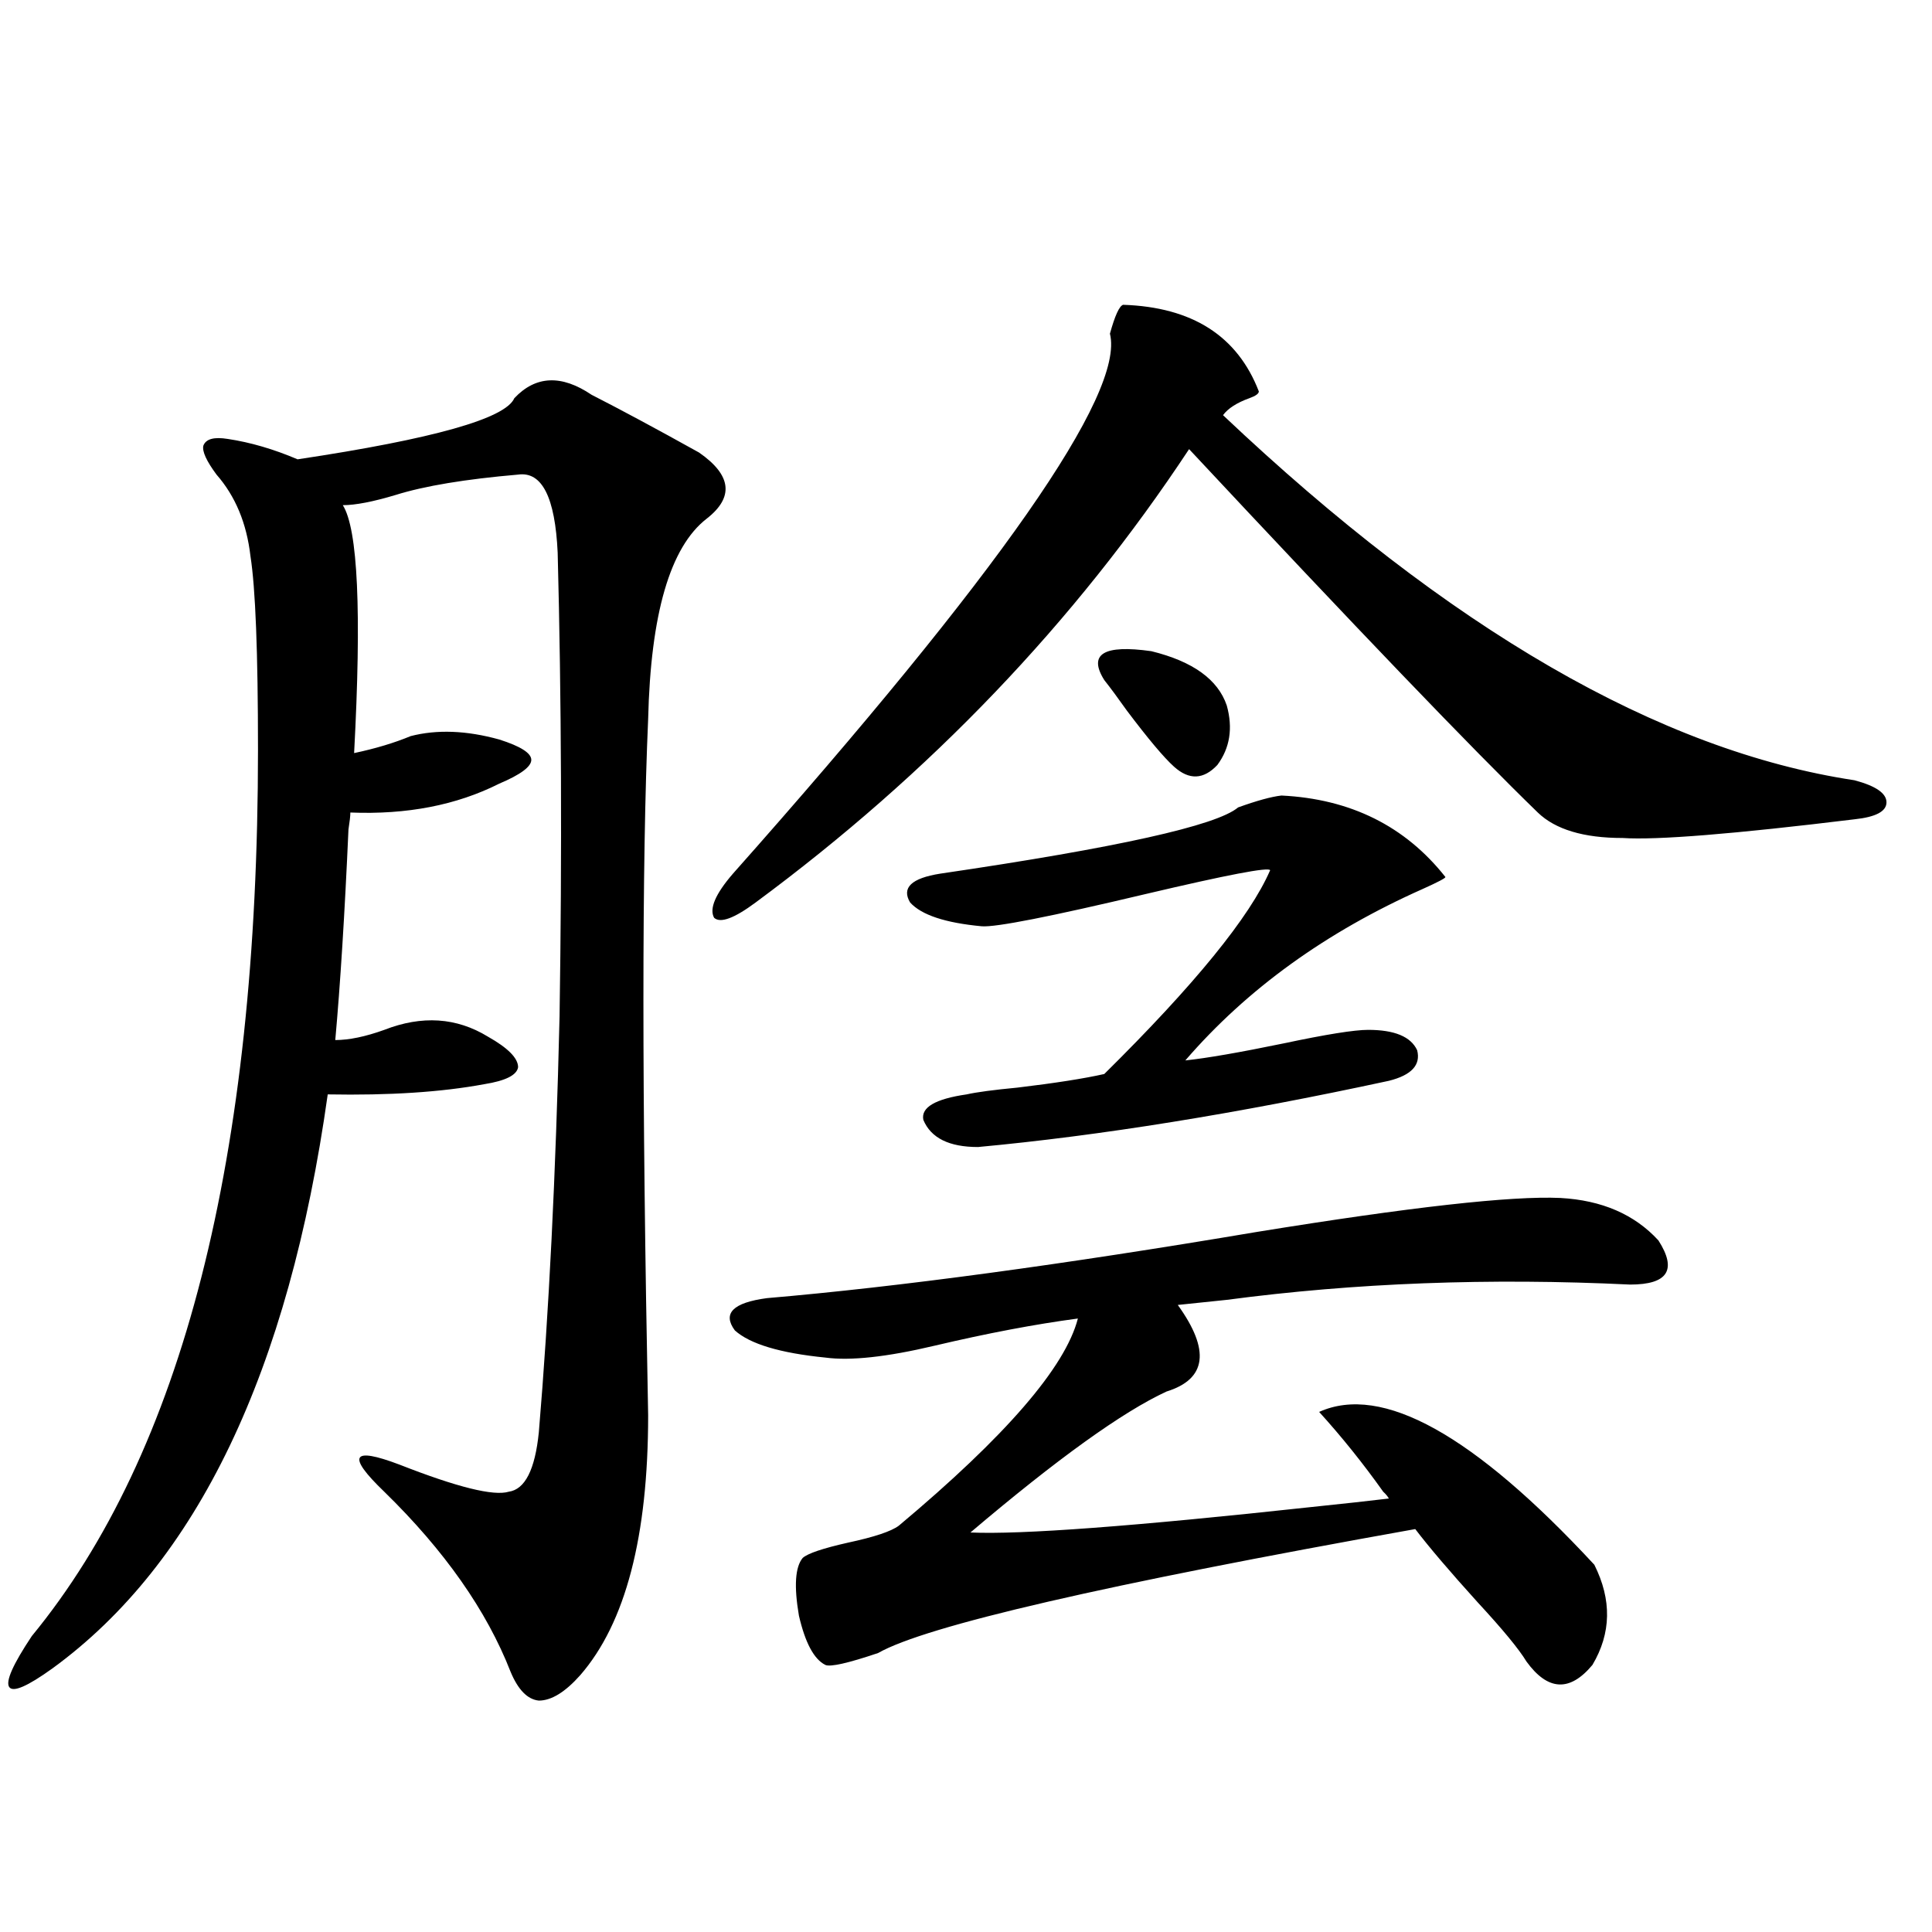
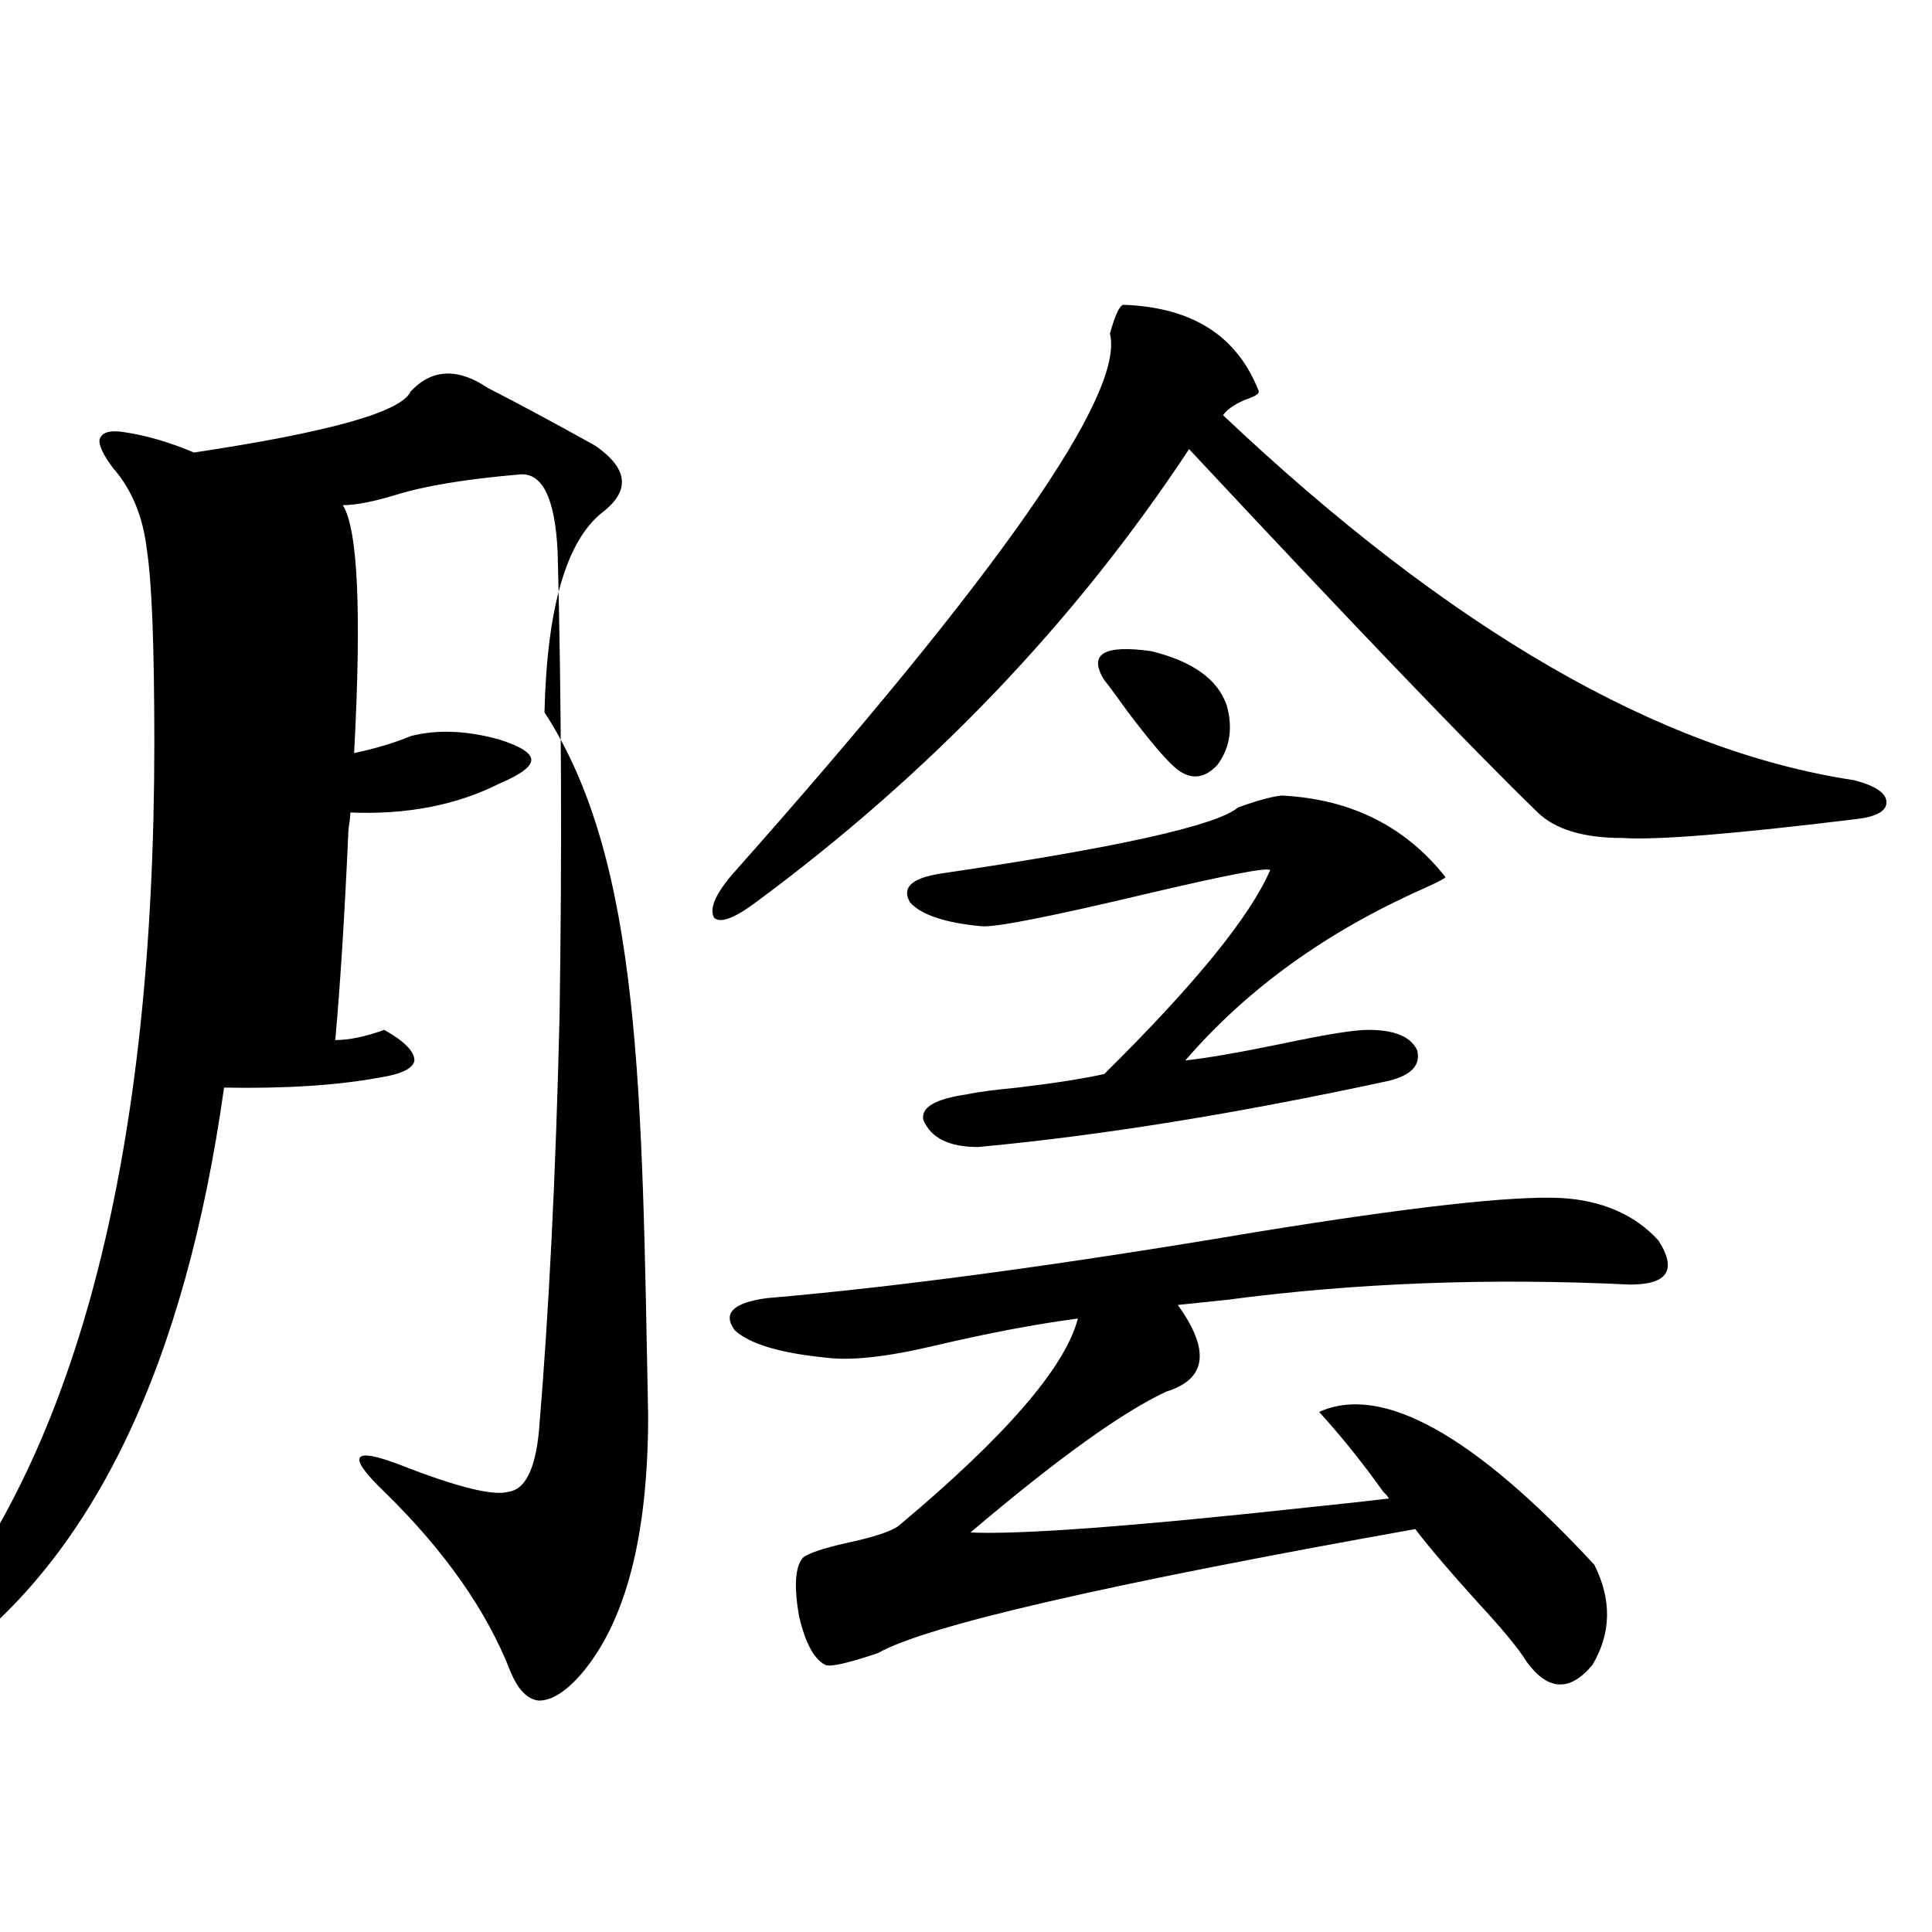
<svg xmlns="http://www.w3.org/2000/svg" version="1.1" id="图层_1" x="0px" y="0px" width="1000px" height="1000px" viewBox="0 0 1000 1000" enable-background="new 0 0 1000 1000" xml:space="preserve">
-   <path d="M335.479,732.566c0,62.705-11.707,107.516-35.121,134.473c-7.805,8.789-14.969,13.184-21.463,13.184  c-5.854-0.59-10.731-5.575-14.634-14.941c-12.362-31.641-34.146-62.69-65.364-93.164c-9.756-9.365-13.993-15.229-12.683-17.578  c1.296-2.334,8.125-1.167,20.487,3.516c29.908,11.729,48.779,16.411,56.584,14.063c8.445-1.167,13.658-11.426,15.609-30.762  c5.198-61.523,8.78-133.291,10.731-215.332c1.296-84.951,0.976-164.932-0.976-239.941c-1.311-28.701-8.14-42.188-20.487-40.43  c-27.316,2.349-48.459,5.864-63.413,10.547c-11.707,3.516-20.822,5.273-27.316,5.273c7.805,12.305,9.756,55.083,5.854,128.32  c11.052-2.334,20.808-5.273,29.268-8.789c13.658-3.516,28.933-2.925,45.853,1.758c11.052,3.516,16.585,7.031,16.585,10.547  s-5.533,7.622-16.585,12.305c-22.118,11.138-47.804,16.123-77.071,14.941c0,1.758-0.335,4.697-0.976,8.789  c-1.951,43.945-4.237,80.283-6.829,108.984c7.149,0,15.609-1.758,25.365-5.273c19.512-7.607,37.393-6.44,53.657,3.516  c10.396,5.864,15.609,11.138,15.609,15.82c-0.655,4.106-6.509,7.031-17.561,8.789c-22.118,4.106-49.114,5.864-80.974,5.273  c-20.167,143.564-67.65,242.578-142.436,297.07c-13.018,9.366-20.487,12.594-22.438,9.668c-1.951-2.938,1.951-11.728,11.707-26.367  c78.047-94.922,117.07-247.852,117.07-458.789c0-50.386-1.311-83.784-3.902-100.195c-1.951-16.987-7.805-31.05-17.561-42.188  c-5.213-7.031-7.484-12.002-6.829-14.941c1.296-3.516,5.519-4.683,12.683-3.516c11.707,1.758,23.734,5.273,36.097,10.547  c70.242-10.547,107.635-21.094,112.192-31.641c11.052-11.714,24.39-12.305,39.999-1.758c14.954,7.622,33.49,17.578,55.608,29.883  c16.905,11.729,18.201,23.154,3.902,34.277c-18.871,14.653-28.947,49.219-30.243,103.711  C332.218,446.043,332.218,566.165,335.479,732.566z M581.327,157.762c35.762,1.182,59.176,16.123,70.242,44.824  c0,1.182-1.631,2.349-4.878,3.516c-6.509,2.349-11.066,5.273-13.658,8.789c117.07,110.742,226.001,173.735,326.821,188.965  c11.052,2.939,16.585,6.743,16.585,11.426c0,4.697-5.533,7.622-16.585,8.789c-62.438,7.622-102.437,10.85-119.997,9.668  c-20.167,0-34.801-4.395-43.901-13.184c-33.825-32.808-93.991-95.498-180.483-188.086c-59.19,89.648-133.99,167.871-224.385,234.668  c-11.066,8.213-18.216,10.85-21.463,7.91c-2.606-4.683,0.641-12.305,9.756-22.852c137.878-155.264,202.922-248.428,195.117-279.492  C577.09,163.338,579.376,158.353,581.327,157.762z M807.663,620.066c21.463,1.182,38.368,8.501,50.73,21.973  c9.756,15.244,4.878,22.852-14.634,22.852c-72.849-3.516-142.436-0.879-208.775,7.91c-11.066,1.182-19.512,2.061-25.365,2.637  c16.905,23.442,14.954,38.384-5.854,44.824c-22.773,10.547-56.584,34.868-101.461,72.949c26.006,1.182,84.876-3.213,176.581-13.184  c16.905-1.758,30.243-3.213,39.999-4.395c-0.655-1.167-1.631-2.334-2.927-3.516c-10.411-14.639-21.463-28.413-33.17-41.309  c32.515-14.639,79.998,11.729,142.436,79.102c9.101,18.169,8.78,35.445-0.976,51.855c-11.707,14.063-23.094,13.473-34.146-1.758  c-3.902-6.454-12.362-16.699-25.365-30.762c-14.313-15.82-25.045-28.413-32.194-37.793  c-160.651,28.716-253.332,50.098-278.042,64.16c-15.609,5.273-24.725,7.32-27.316,6.152c-5.854-2.938-10.411-11.426-13.658-25.488  c-2.606-15.229-1.951-25.186,1.951-29.883c2.592-2.334,10.396-4.971,23.414-7.91c13.658-2.925,22.438-5.85,26.341-8.789  c55.273-46.279,86.172-82.026,92.681-107.227c-22.118,2.939-46.828,7.622-74.145,14.063c-24.725,5.864-43.581,7.91-56.584,6.152  c-23.414-2.334-39.023-7.031-46.828-14.063c-6.509-8.789-0.976-14.351,16.585-16.699c68.291-5.85,152.832-17.275,253.652-34.277  C729.937,624.764,782.298,618.899,807.663,620.066z M663.276,411.766c35.762,1.758,64.054,15.82,84.876,42.188  c0,0.591-3.902,2.637-11.707,6.152c-50.09,22.275-91.064,51.855-122.924,88.77c11.052-1.167,27.957-4.092,50.73-8.789  c22.104-4.683,36.737-7.031,43.901-7.031c13.658,0,22.104,3.516,25.365,10.547c1.951,7.622-2.927,12.896-14.634,15.82  c-78.702,17.002-149.6,28.428-212.678,34.277c-14.969,0-24.39-4.683-28.292-14.063c-1.311-6.44,6.174-10.835,22.438-13.184  c5.198-1.167,13.979-2.334,26.341-3.516c19.512-2.334,34.466-4.683,44.877-7.031c46.828-46.279,75.44-81.436,85.852-105.469  c-0.655-1.758-22.118,2.349-64.389,12.305c-49.435,11.729-77.727,17.29-84.876,16.699c-18.871-1.758-31.219-5.85-37.072-12.305  c-4.558-7.607,0.641-12.593,15.609-14.941c91.705-13.472,143.076-24.897,154.143-34.277  C650.594,414.402,658.063,412.356,663.276,411.766z M571.571,352c-8.46-13.472-0.335-18.457,24.39-14.941  c21.463,5.273,34.466,14.653,39.023,28.125c3.247,11.729,1.616,21.973-4.878,30.762c-7.164,7.622-14.634,7.91-22.438,0.879  c-5.213-4.683-13.338-14.351-24.39-29.004C578.721,361.38,574.818,356.106,571.571,352z" />
+   <path d="M335.479,732.566c0,62.705-11.707,107.516-35.121,134.473c-7.805,8.789-14.969,13.184-21.463,13.184  c-5.854-0.59-10.731-5.575-14.634-14.941c-12.362-31.641-34.146-62.69-65.364-93.164c-9.756-9.365-13.993-15.229-12.683-17.578  c1.296-2.334,8.125-1.167,20.487,3.516c29.908,11.729,48.779,16.411,56.584,14.063c8.445-1.167,13.658-11.426,15.609-30.762  c5.198-61.523,8.78-133.291,10.731-215.332c1.296-84.951,0.976-164.932-0.976-239.941c-1.311-28.701-8.14-42.188-20.487-40.43  c-27.316,2.349-48.459,5.864-63.413,10.547c-11.707,3.516-20.822,5.273-27.316,5.273c7.805,12.305,9.756,55.083,5.854,128.32  c11.052-2.334,20.808-5.273,29.268-8.789c13.658-3.516,28.933-2.925,45.853,1.758c11.052,3.516,16.585,7.031,16.585,10.547  s-5.533,7.622-16.585,12.305c-22.118,11.138-47.804,16.123-77.071,14.941c0,1.758-0.335,4.697-0.976,8.789  c-1.951,43.945-4.237,80.283-6.829,108.984c7.149,0,15.609-1.758,25.365-5.273c10.396,5.864,15.609,11.138,15.609,15.82c-0.655,4.106-6.509,7.031-17.561,8.789c-22.118,4.106-49.114,5.864-80.974,5.273  c-20.167,143.564-67.65,242.578-142.436,297.07c-13.018,9.366-20.487,12.594-22.438,9.668c-1.951-2.938,1.951-11.728,11.707-26.367  c78.047-94.922,117.07-247.852,117.07-458.789c0-50.386-1.311-83.784-3.902-100.195c-1.951-16.987-7.805-31.05-17.561-42.188  c-5.213-7.031-7.484-12.002-6.829-14.941c1.296-3.516,5.519-4.683,12.683-3.516c11.707,1.758,23.734,5.273,36.097,10.547  c70.242-10.547,107.635-21.094,112.192-31.641c11.052-11.714,24.39-12.305,39.999-1.758c14.954,7.622,33.49,17.578,55.608,29.883  c16.905,11.729,18.201,23.154,3.902,34.277c-18.871,14.653-28.947,49.219-30.243,103.711  C332.218,446.043,332.218,566.165,335.479,732.566z M581.327,157.762c35.762,1.182,59.176,16.123,70.242,44.824  c0,1.182-1.631,2.349-4.878,3.516c-6.509,2.349-11.066,5.273-13.658,8.789c117.07,110.742,226.001,173.735,326.821,188.965  c11.052,2.939,16.585,6.743,16.585,11.426c0,4.697-5.533,7.622-16.585,8.789c-62.438,7.622-102.437,10.85-119.997,9.668  c-20.167,0-34.801-4.395-43.901-13.184c-33.825-32.808-93.991-95.498-180.483-188.086c-59.19,89.648-133.99,167.871-224.385,234.668  c-11.066,8.213-18.216,10.85-21.463,7.91c-2.606-4.683,0.641-12.305,9.756-22.852c137.878-155.264,202.922-248.428,195.117-279.492  C577.09,163.338,579.376,158.353,581.327,157.762z M807.663,620.066c21.463,1.182,38.368,8.501,50.73,21.973  c9.756,15.244,4.878,22.852-14.634,22.852c-72.849-3.516-142.436-0.879-208.775,7.91c-11.066,1.182-19.512,2.061-25.365,2.637  c16.905,23.442,14.954,38.384-5.854,44.824c-22.773,10.547-56.584,34.868-101.461,72.949c26.006,1.182,84.876-3.213,176.581-13.184  c16.905-1.758,30.243-3.213,39.999-4.395c-0.655-1.167-1.631-2.334-2.927-3.516c-10.411-14.639-21.463-28.413-33.17-41.309  c32.515-14.639,79.998,11.729,142.436,79.102c9.101,18.169,8.78,35.445-0.976,51.855c-11.707,14.063-23.094,13.473-34.146-1.758  c-3.902-6.454-12.362-16.699-25.365-30.762c-14.313-15.82-25.045-28.413-32.194-37.793  c-160.651,28.716-253.332,50.098-278.042,64.16c-15.609,5.273-24.725,7.32-27.316,6.152c-5.854-2.938-10.411-11.426-13.658-25.488  c-2.606-15.229-1.951-25.186,1.951-29.883c2.592-2.334,10.396-4.971,23.414-7.91c13.658-2.925,22.438-5.85,26.341-8.789  c55.273-46.279,86.172-82.026,92.681-107.227c-22.118,2.939-46.828,7.622-74.145,14.063c-24.725,5.864-43.581,7.91-56.584,6.152  c-23.414-2.334-39.023-7.031-46.828-14.063c-6.509-8.789-0.976-14.351,16.585-16.699c68.291-5.85,152.832-17.275,253.652-34.277  C729.937,624.764,782.298,618.899,807.663,620.066z M663.276,411.766c35.762,1.758,64.054,15.82,84.876,42.188  c0,0.591-3.902,2.637-11.707,6.152c-50.09,22.275-91.064,51.855-122.924,88.77c11.052-1.167,27.957-4.092,50.73-8.789  c22.104-4.683,36.737-7.031,43.901-7.031c13.658,0,22.104,3.516,25.365,10.547c1.951,7.622-2.927,12.896-14.634,15.82  c-78.702,17.002-149.6,28.428-212.678,34.277c-14.969,0-24.39-4.683-28.292-14.063c-1.311-6.44,6.174-10.835,22.438-13.184  c5.198-1.167,13.979-2.334,26.341-3.516c19.512-2.334,34.466-4.683,44.877-7.031c46.828-46.279,75.44-81.436,85.852-105.469  c-0.655-1.758-22.118,2.349-64.389,12.305c-49.435,11.729-77.727,17.29-84.876,16.699c-18.871-1.758-31.219-5.85-37.072-12.305  c-4.558-7.607,0.641-12.593,15.609-14.941c91.705-13.472,143.076-24.897,154.143-34.277  C650.594,414.402,658.063,412.356,663.276,411.766z M571.571,352c-8.46-13.472-0.335-18.457,24.39-14.941  c21.463,5.273,34.466,14.653,39.023,28.125c3.247,11.729,1.616,21.973-4.878,30.762c-7.164,7.622-14.634,7.91-22.438,0.879  c-5.213-4.683-13.338-14.351-24.39-29.004C578.721,361.38,574.818,356.106,571.571,352z" />
</svg>